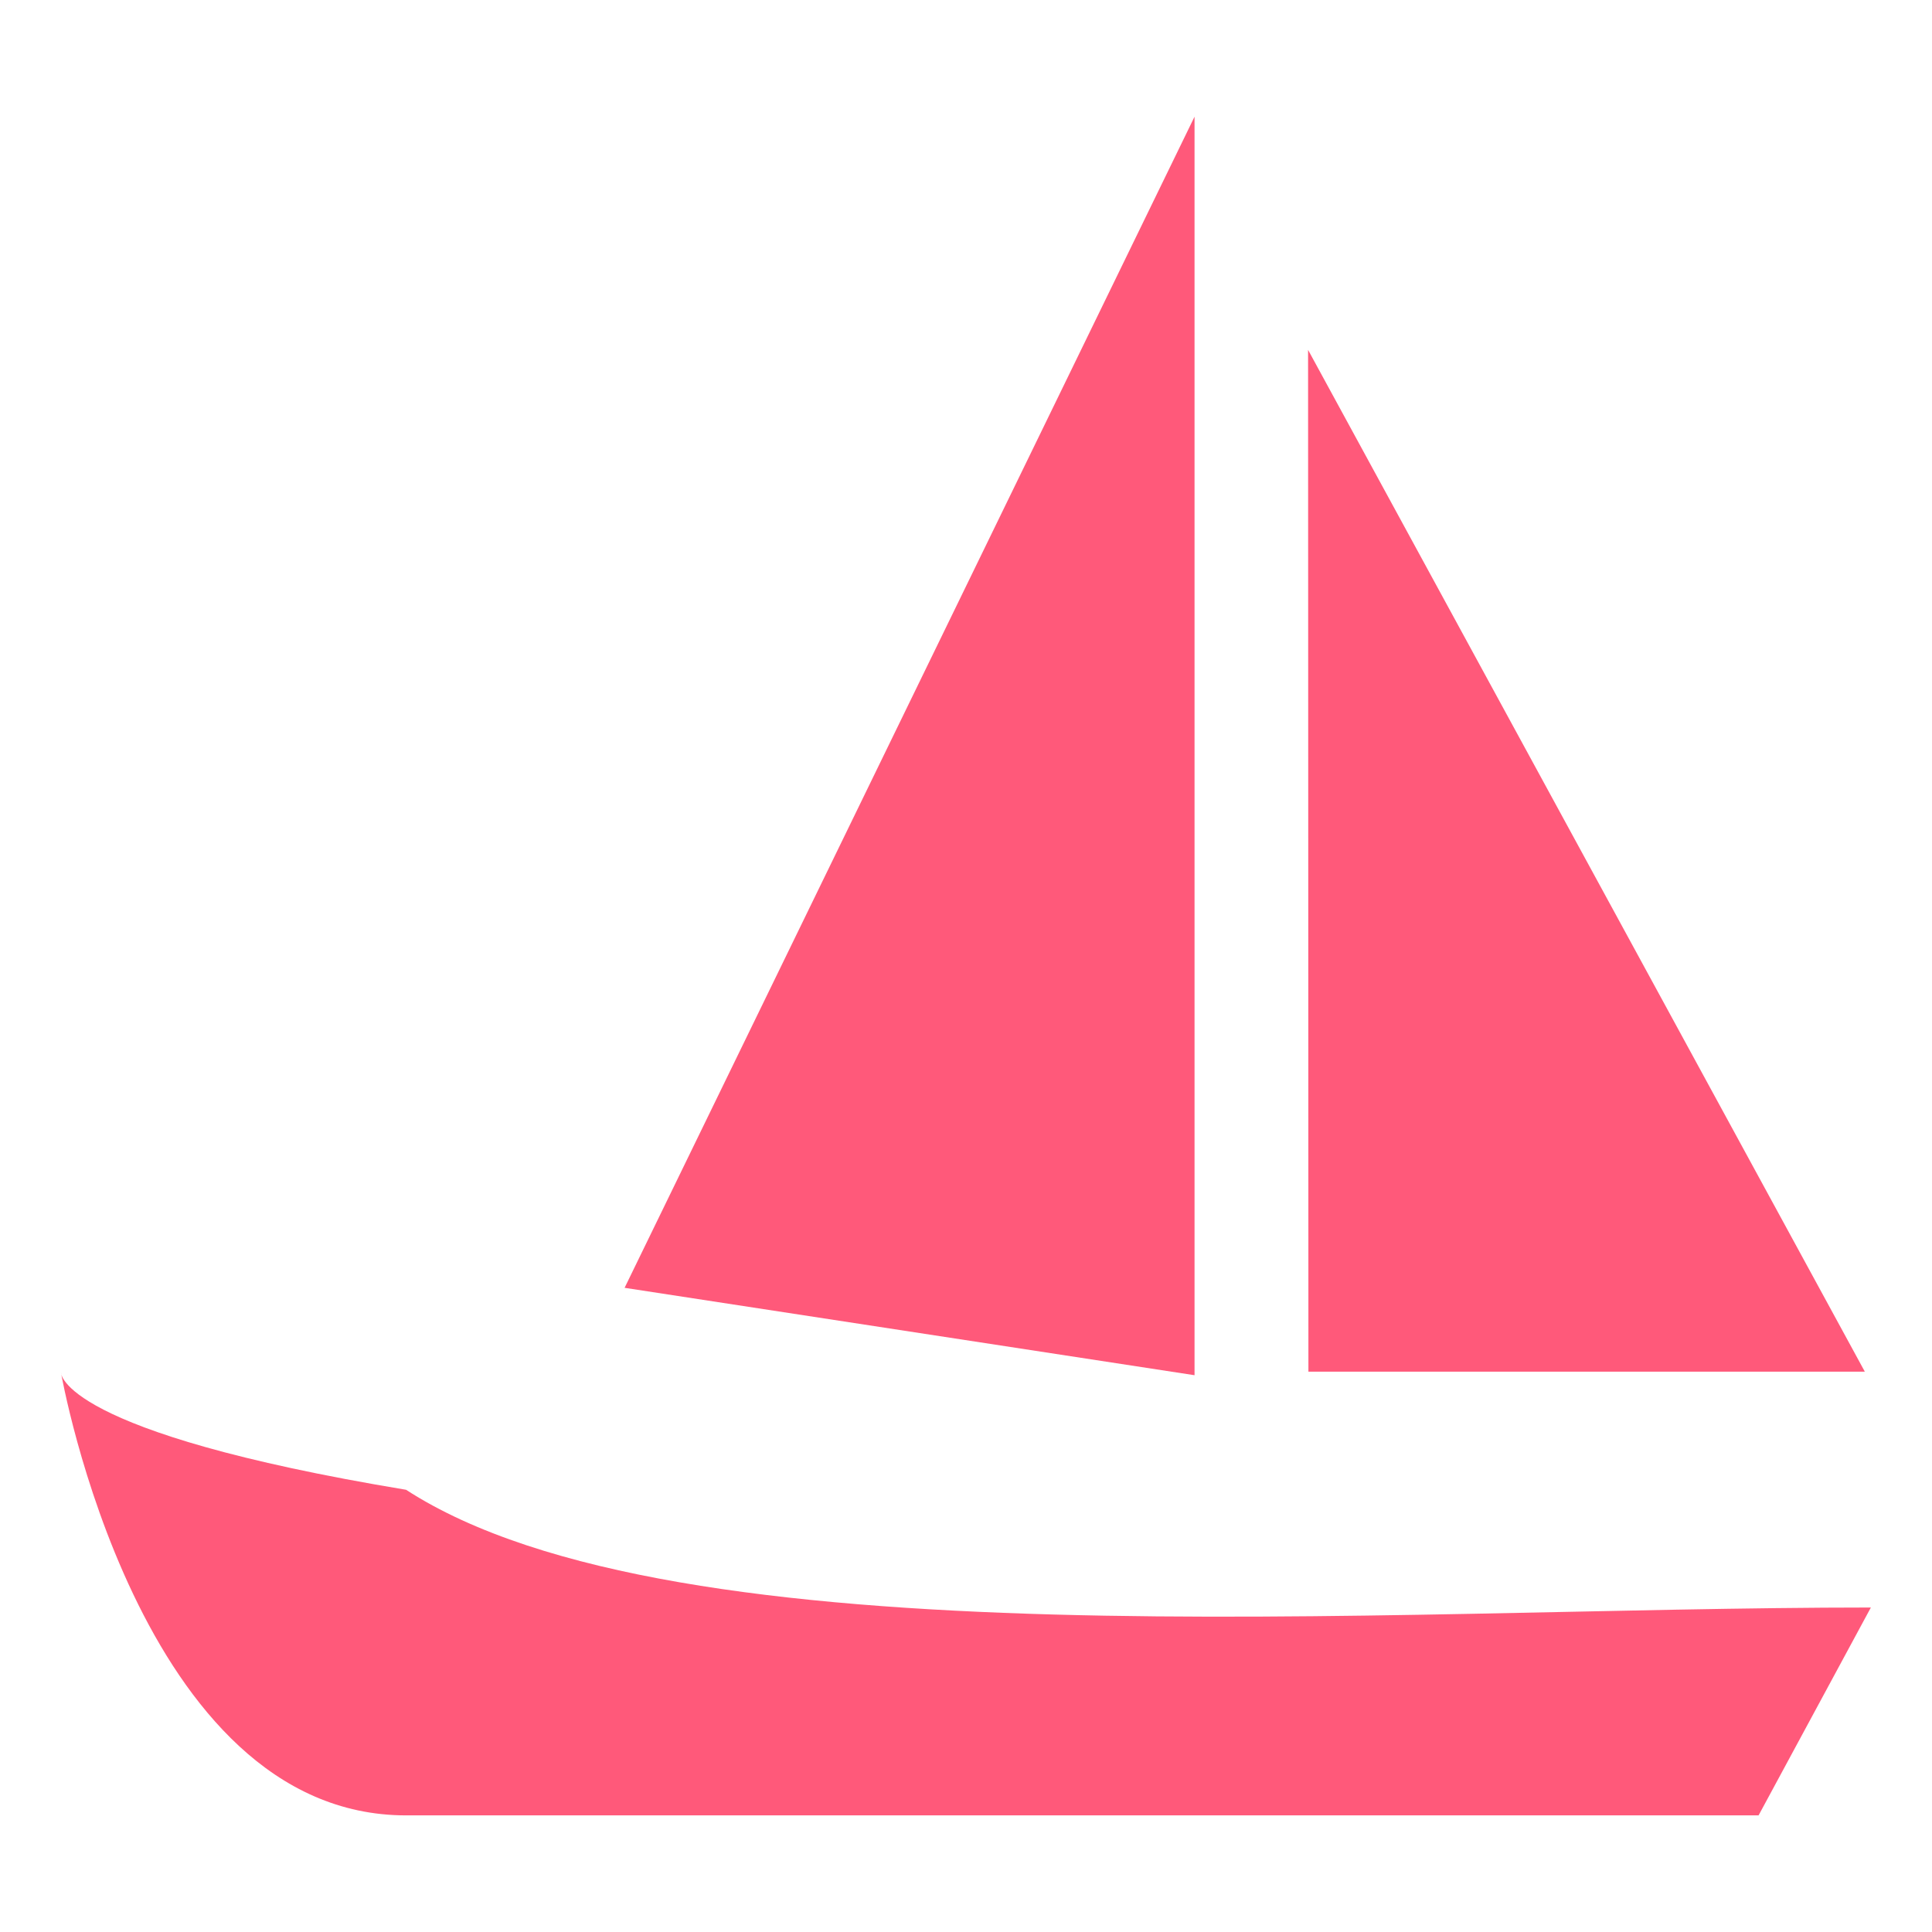
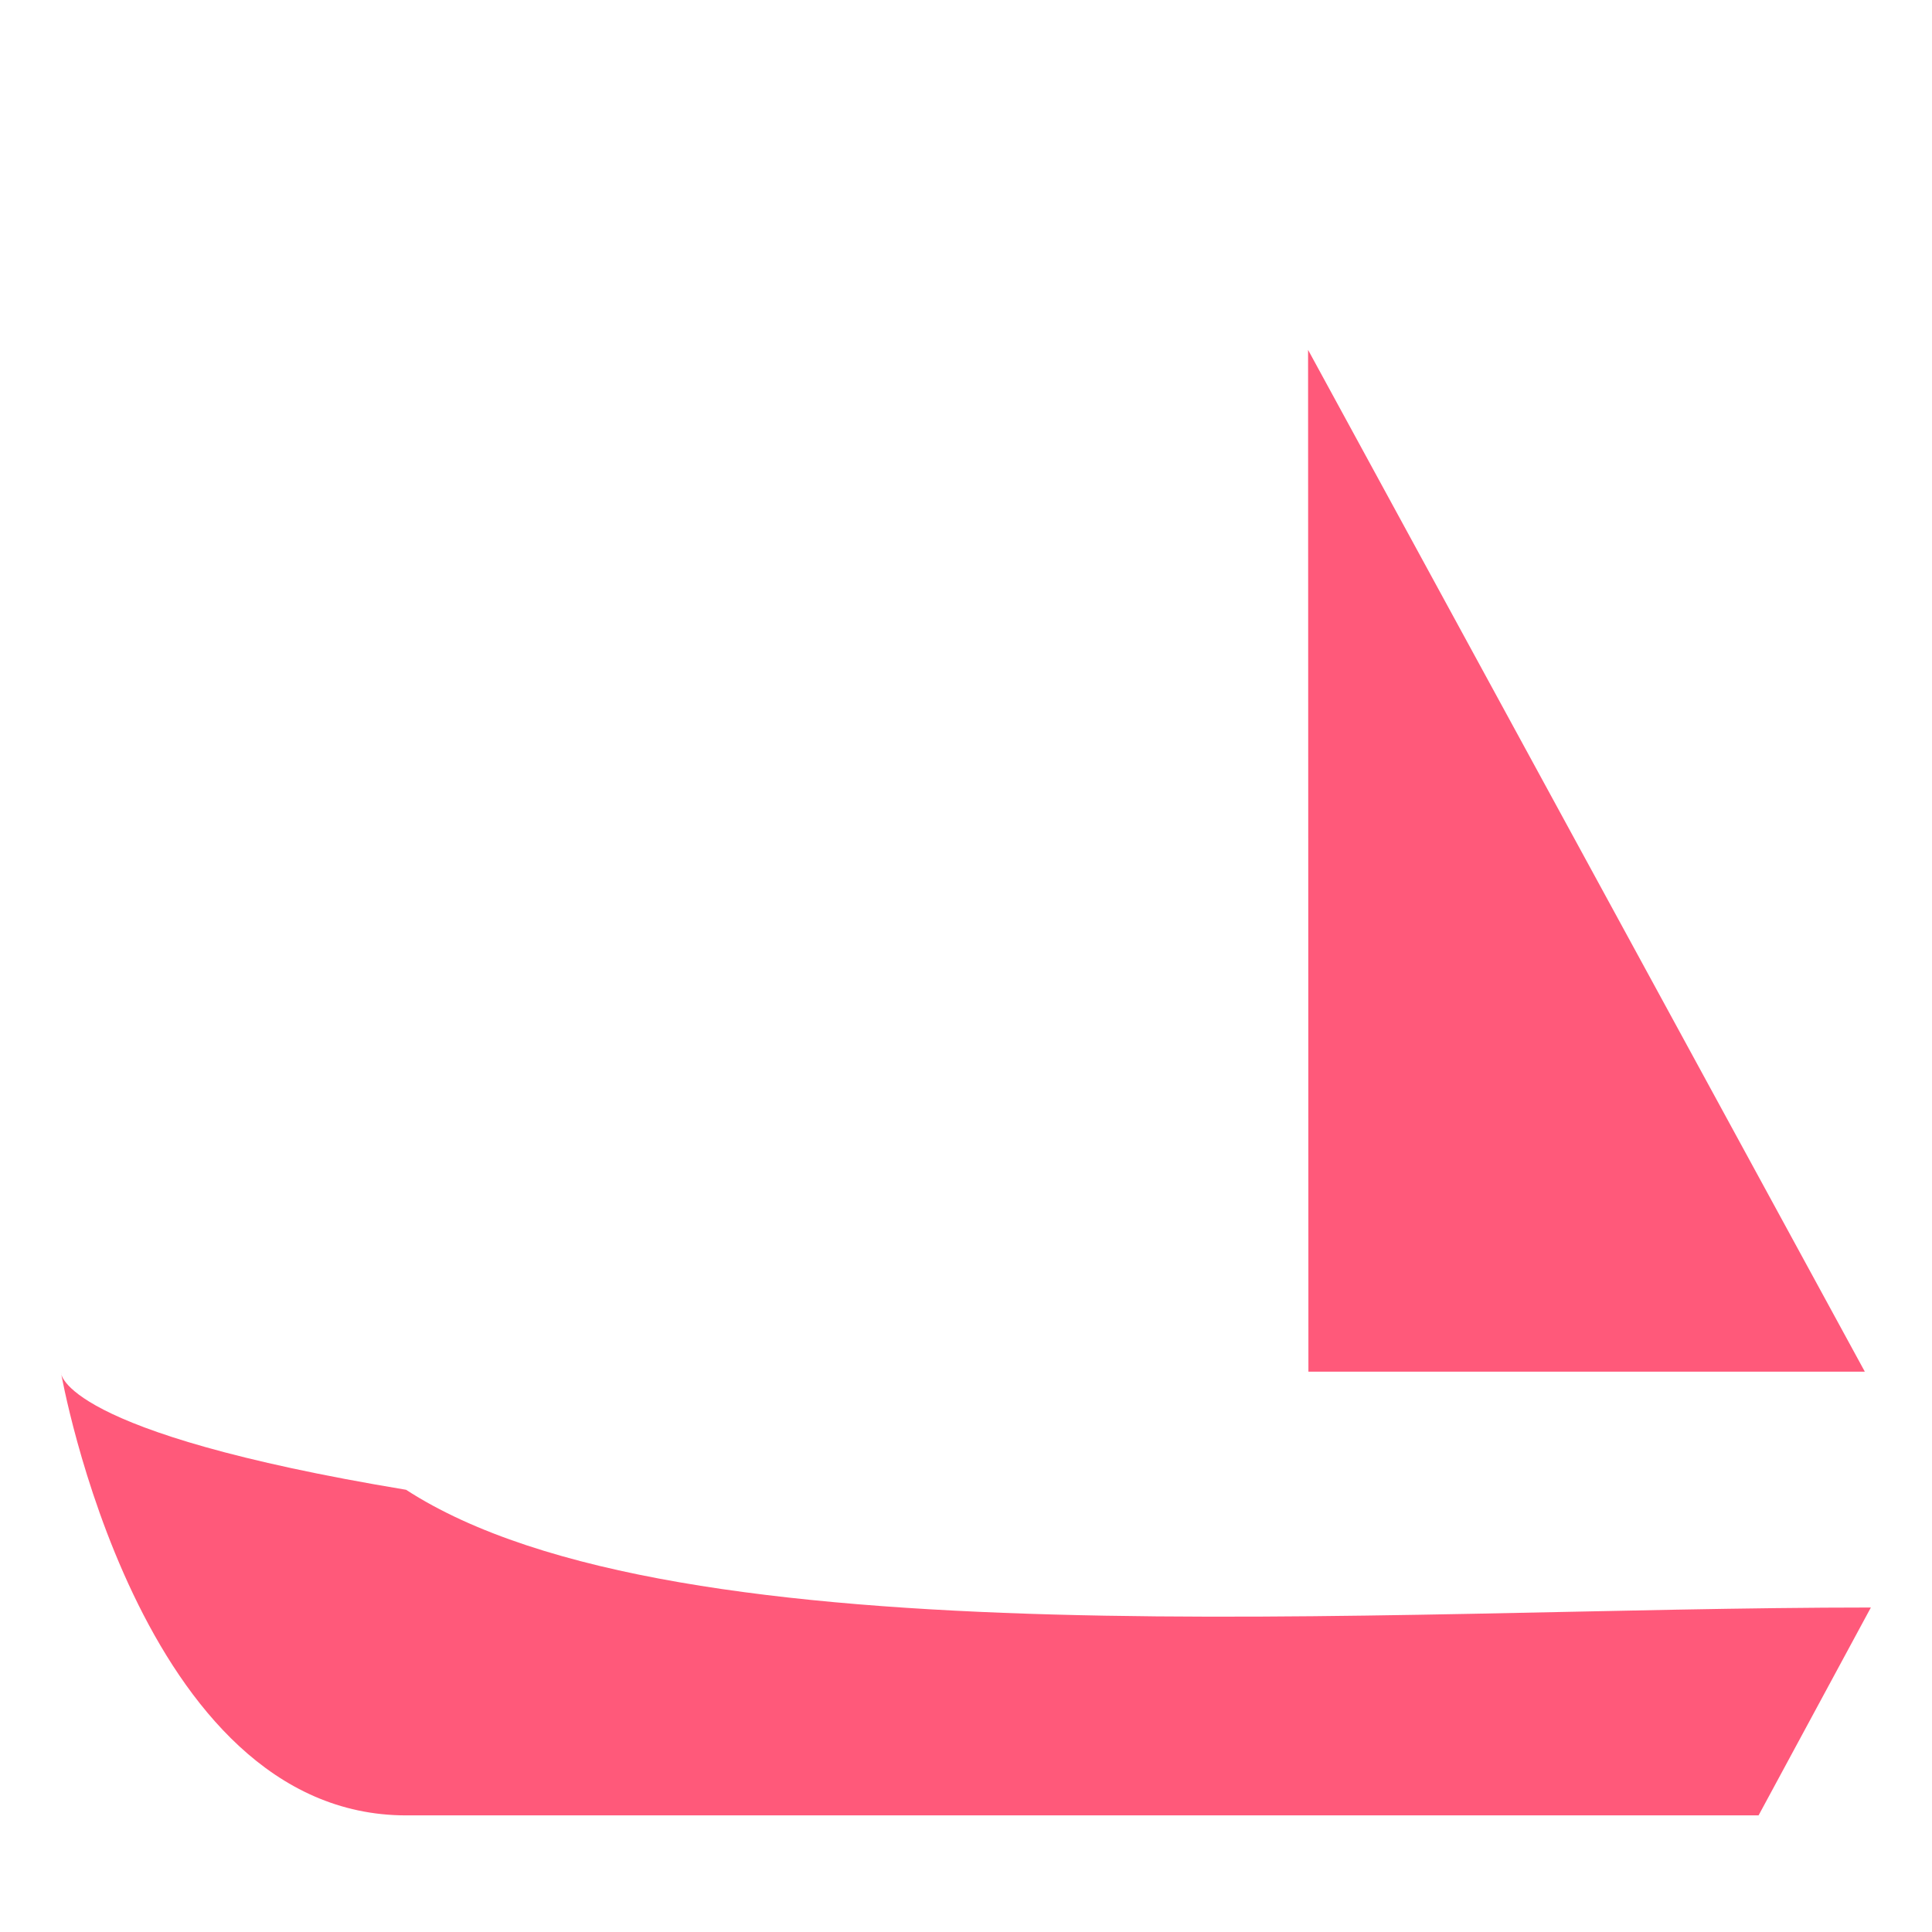
<svg xmlns="http://www.w3.org/2000/svg" version="1.1" width="800px" height="800px" viewBox="0,0,256,256">
  <g fill="#ff597a" fill-rule="evenodd" stroke="none" stroke-width="1" stroke-linecap="butt" stroke-linejoin="miter" stroke-miterlimit="10" stroke-dasharray="" stroke-dashoffset="0" font-family="none" font-weight="none" font-size="none" text-anchor="none" style="mix-blend-mode: normal">
    <g transform="translate(-7.592,16.243) scale(15.059,15.059)">
      <g>
        <g transform="translate(1,0)">
          <path d="M14.978,14.895l0.988,-1.829c-4.372,0 -10.502,0.51 -12.889,-1.036c-3.05,-0.506 -3.036,-1.03 -3.036,-1.03c0,0 0.681,3.895 3.036,3.895c3.194,0 11.9,0 11.9,0z" />
          <path d="M11.017,10.991l-0.003,-8.991l4.899,8.991z" />
-           <path d="M10.015,11.022v-11.074l-5.015,10.305z" />
        </g>
      </g>
    </g>
  </g>
</svg>